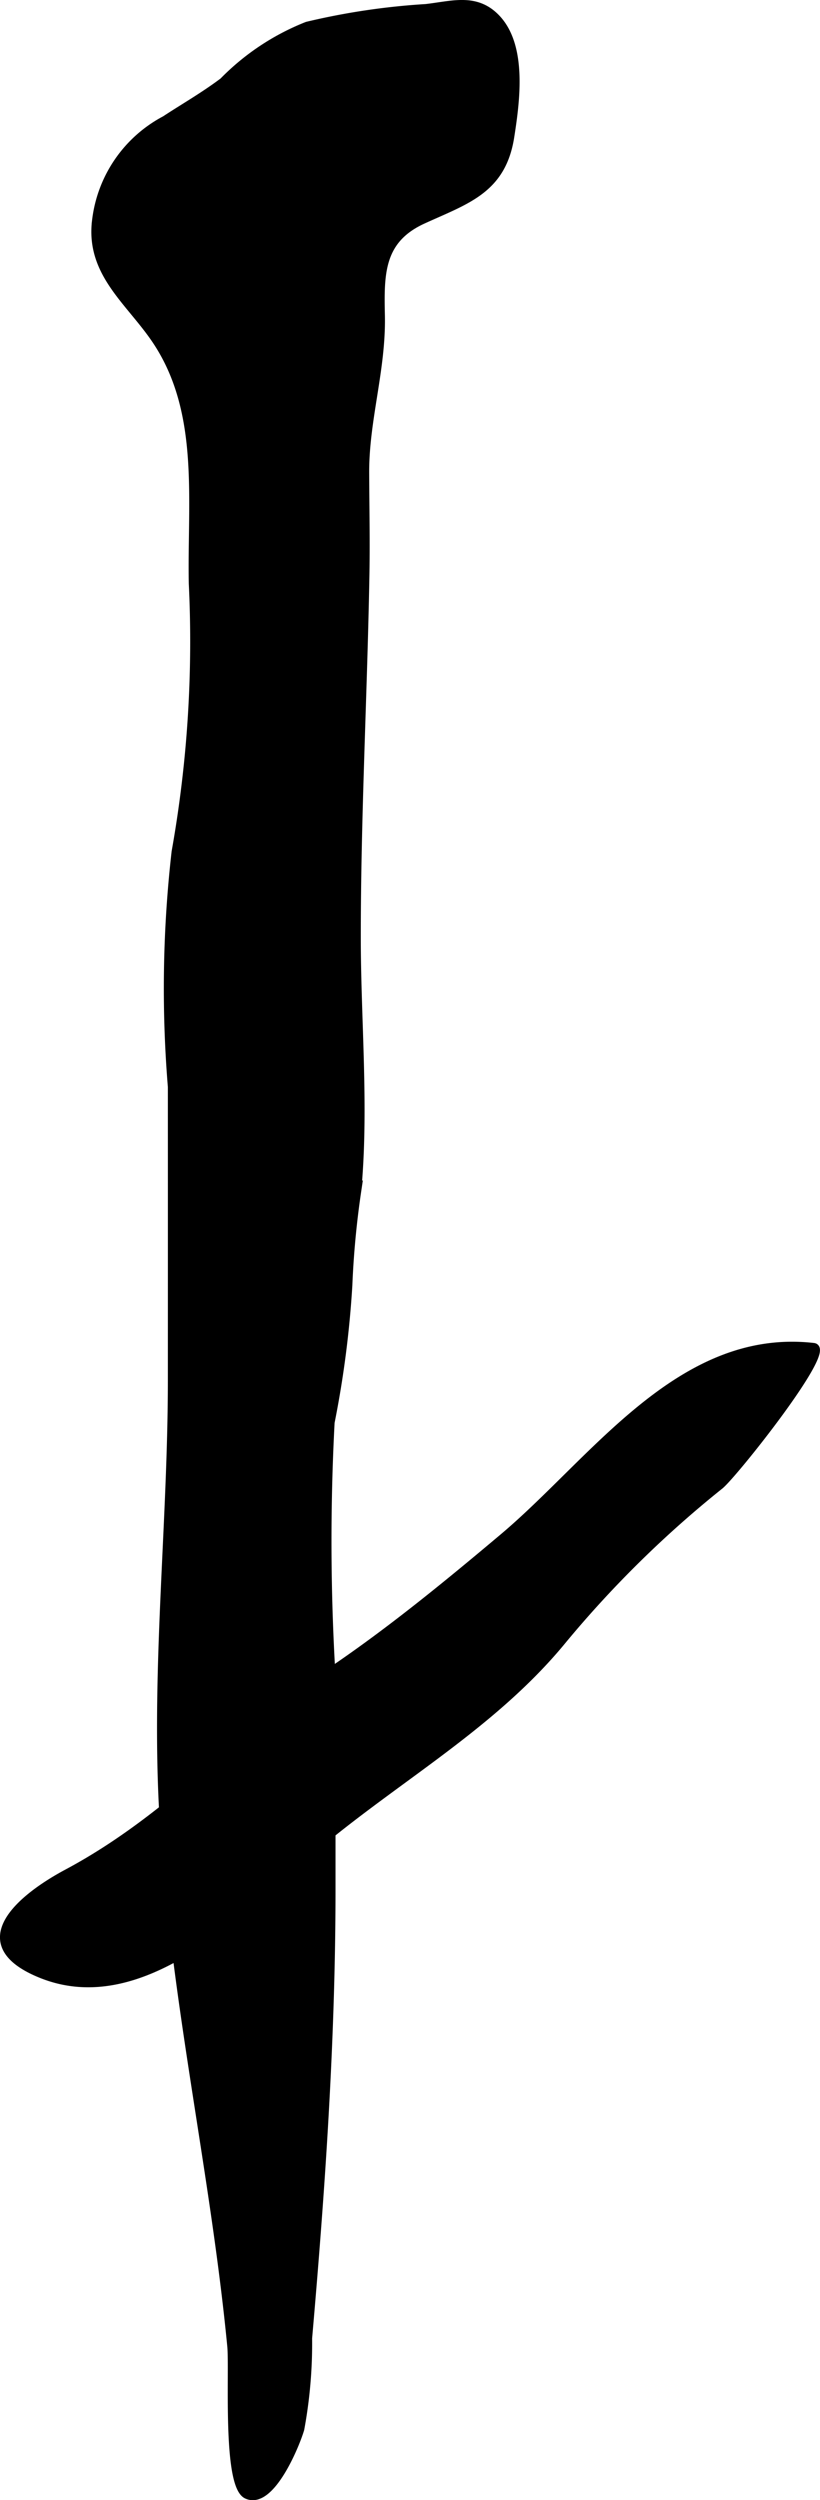
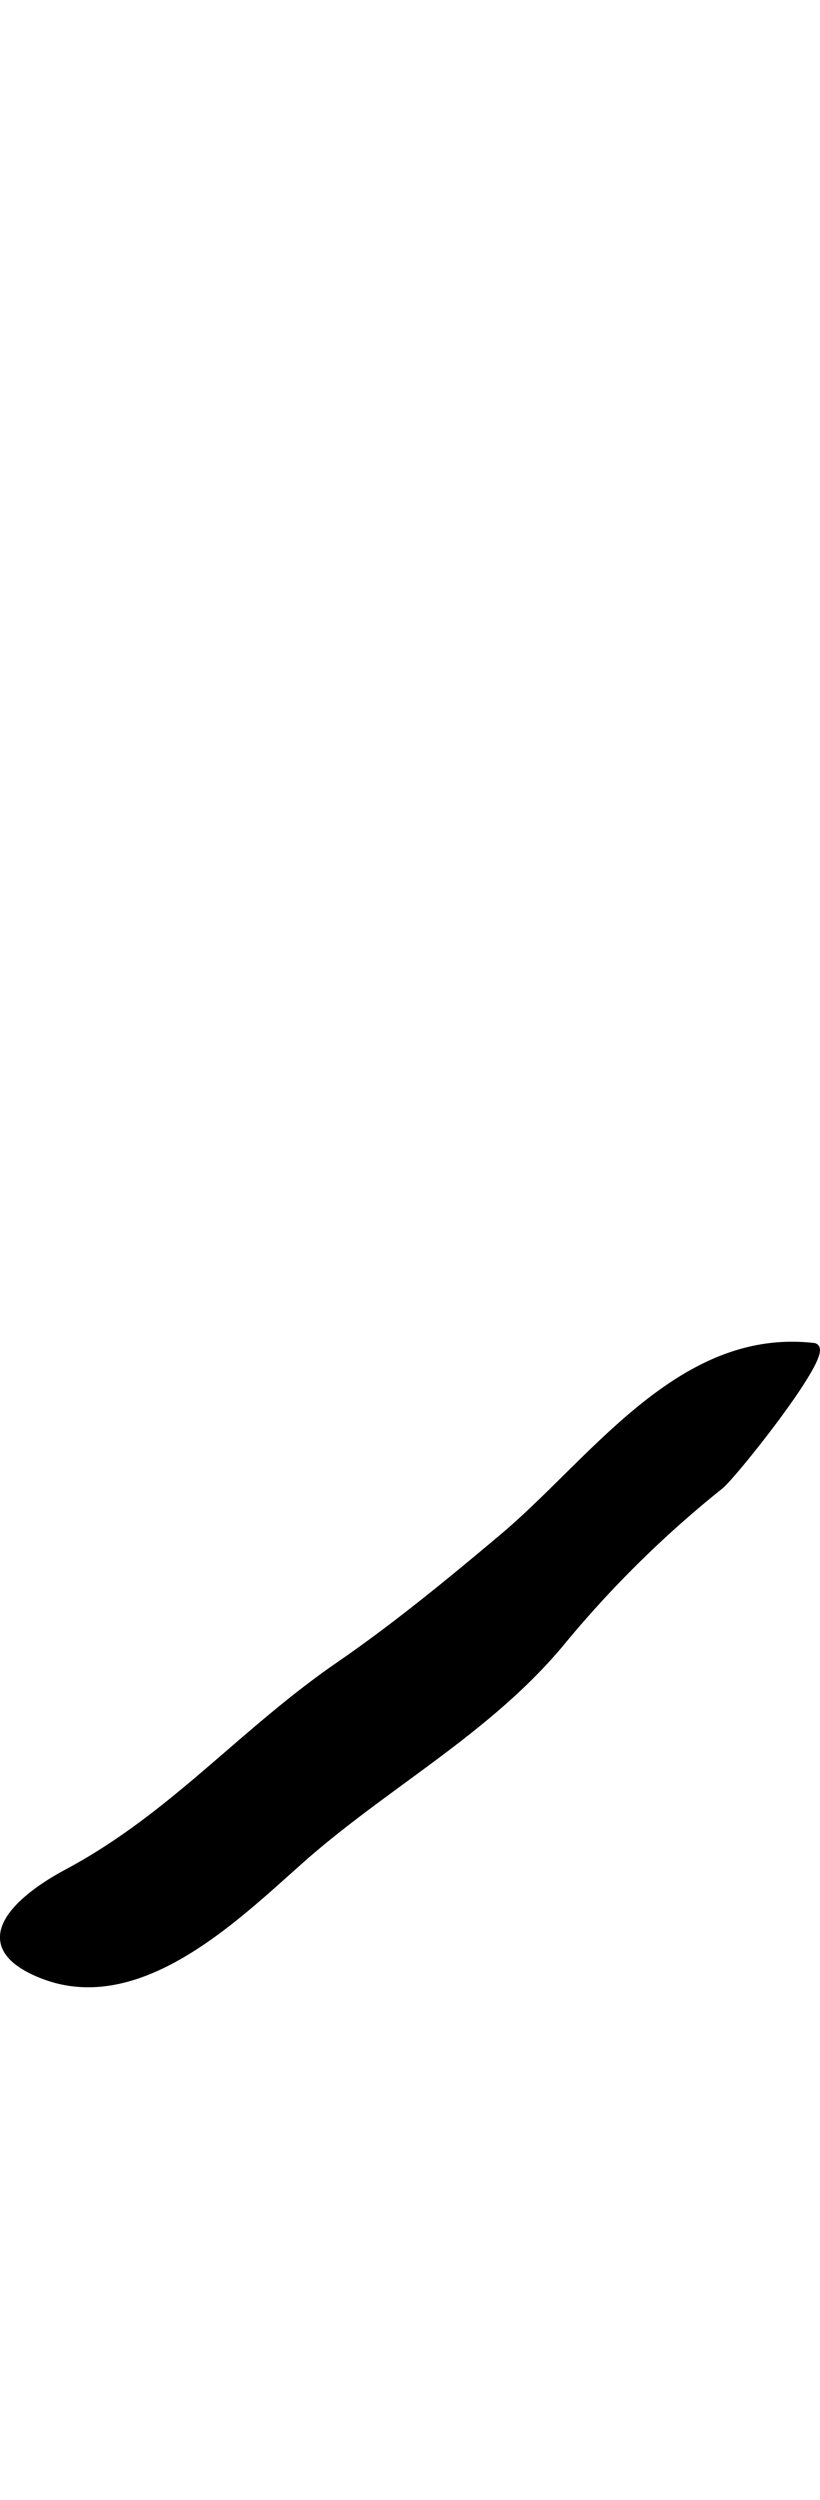
<svg xmlns="http://www.w3.org/2000/svg" version="1.1" width="5.723mm" height="17.447mm" viewBox="0 0 16.223 49.457">
  <defs>
    <style type="text/css">
      .a {
        stroke: #000;
        stroke-miterlimit: 10;
        stroke-width: 0.15px;
      }
    </style>
  </defs>
-   <path class="a" d="M3.265,2.366c.361-.238.759-.464,1.149-.757A4.78,4.78,0,0,1,6.075.505,13.701,13.701,0,0,1,8.426.155c.532-.061,1.002-.223,1.408.215.524.566.371,1.657.265,2.337-.165,1.052-.871,1.253-1.732,1.647-.85.389-.845,1.062-.827,1.894.021,1.065-.315,2.055-.311,3.103.003.689.017,1.38.004,2.068-.044,2.366-.17,4.736-.17,7.117,0,1.649.162,3.383.009,5.022a17.507,17.507,0,0,0-.176,1.867,20,20,0,0,1-.351,2.713,44.735,44.735,0,0,0,.018,5.014v4.209c0,3.008-.207,5.955-.463,8.894a9.293,9.293,0,0,1-.155,1.797c-.084.292-.584,1.531-1.065,1.303-.41-.196-.262-2.469-.309-2.948-.344-3.548-1.163-7.031-1.35-10.625-.149-2.836.174-5.665.175-8.48q.001-2.902,0-5.803a23.833,23.833,0,0,1,.074-4.65,23.705,23.705,0,0,0,.34-5.305c-.031-1.629.217-3.356-.694-4.762-.52-.804-1.359-1.359-1.218-2.433A2.601,2.601,0,0,1,3.265,2.366Z" />
  <path class="a" d="M11.13,32.451a21.365,21.365,0,0,1,3.113-3.063c.273-.219,2.245-2.702,1.853-2.747-2.646-.302-4.351,2.266-6.155,3.78-1.036.872-2.116,1.759-3.232,2.527-1.939,1.337-3.292,2.985-5.379,4.101-.908.485-2.027,1.401-.506,2.01,1.932.772,3.86-1.154,5.144-2.288C7.654,35.281,9.683,34.214,11.13,32.451Z" />
</svg>